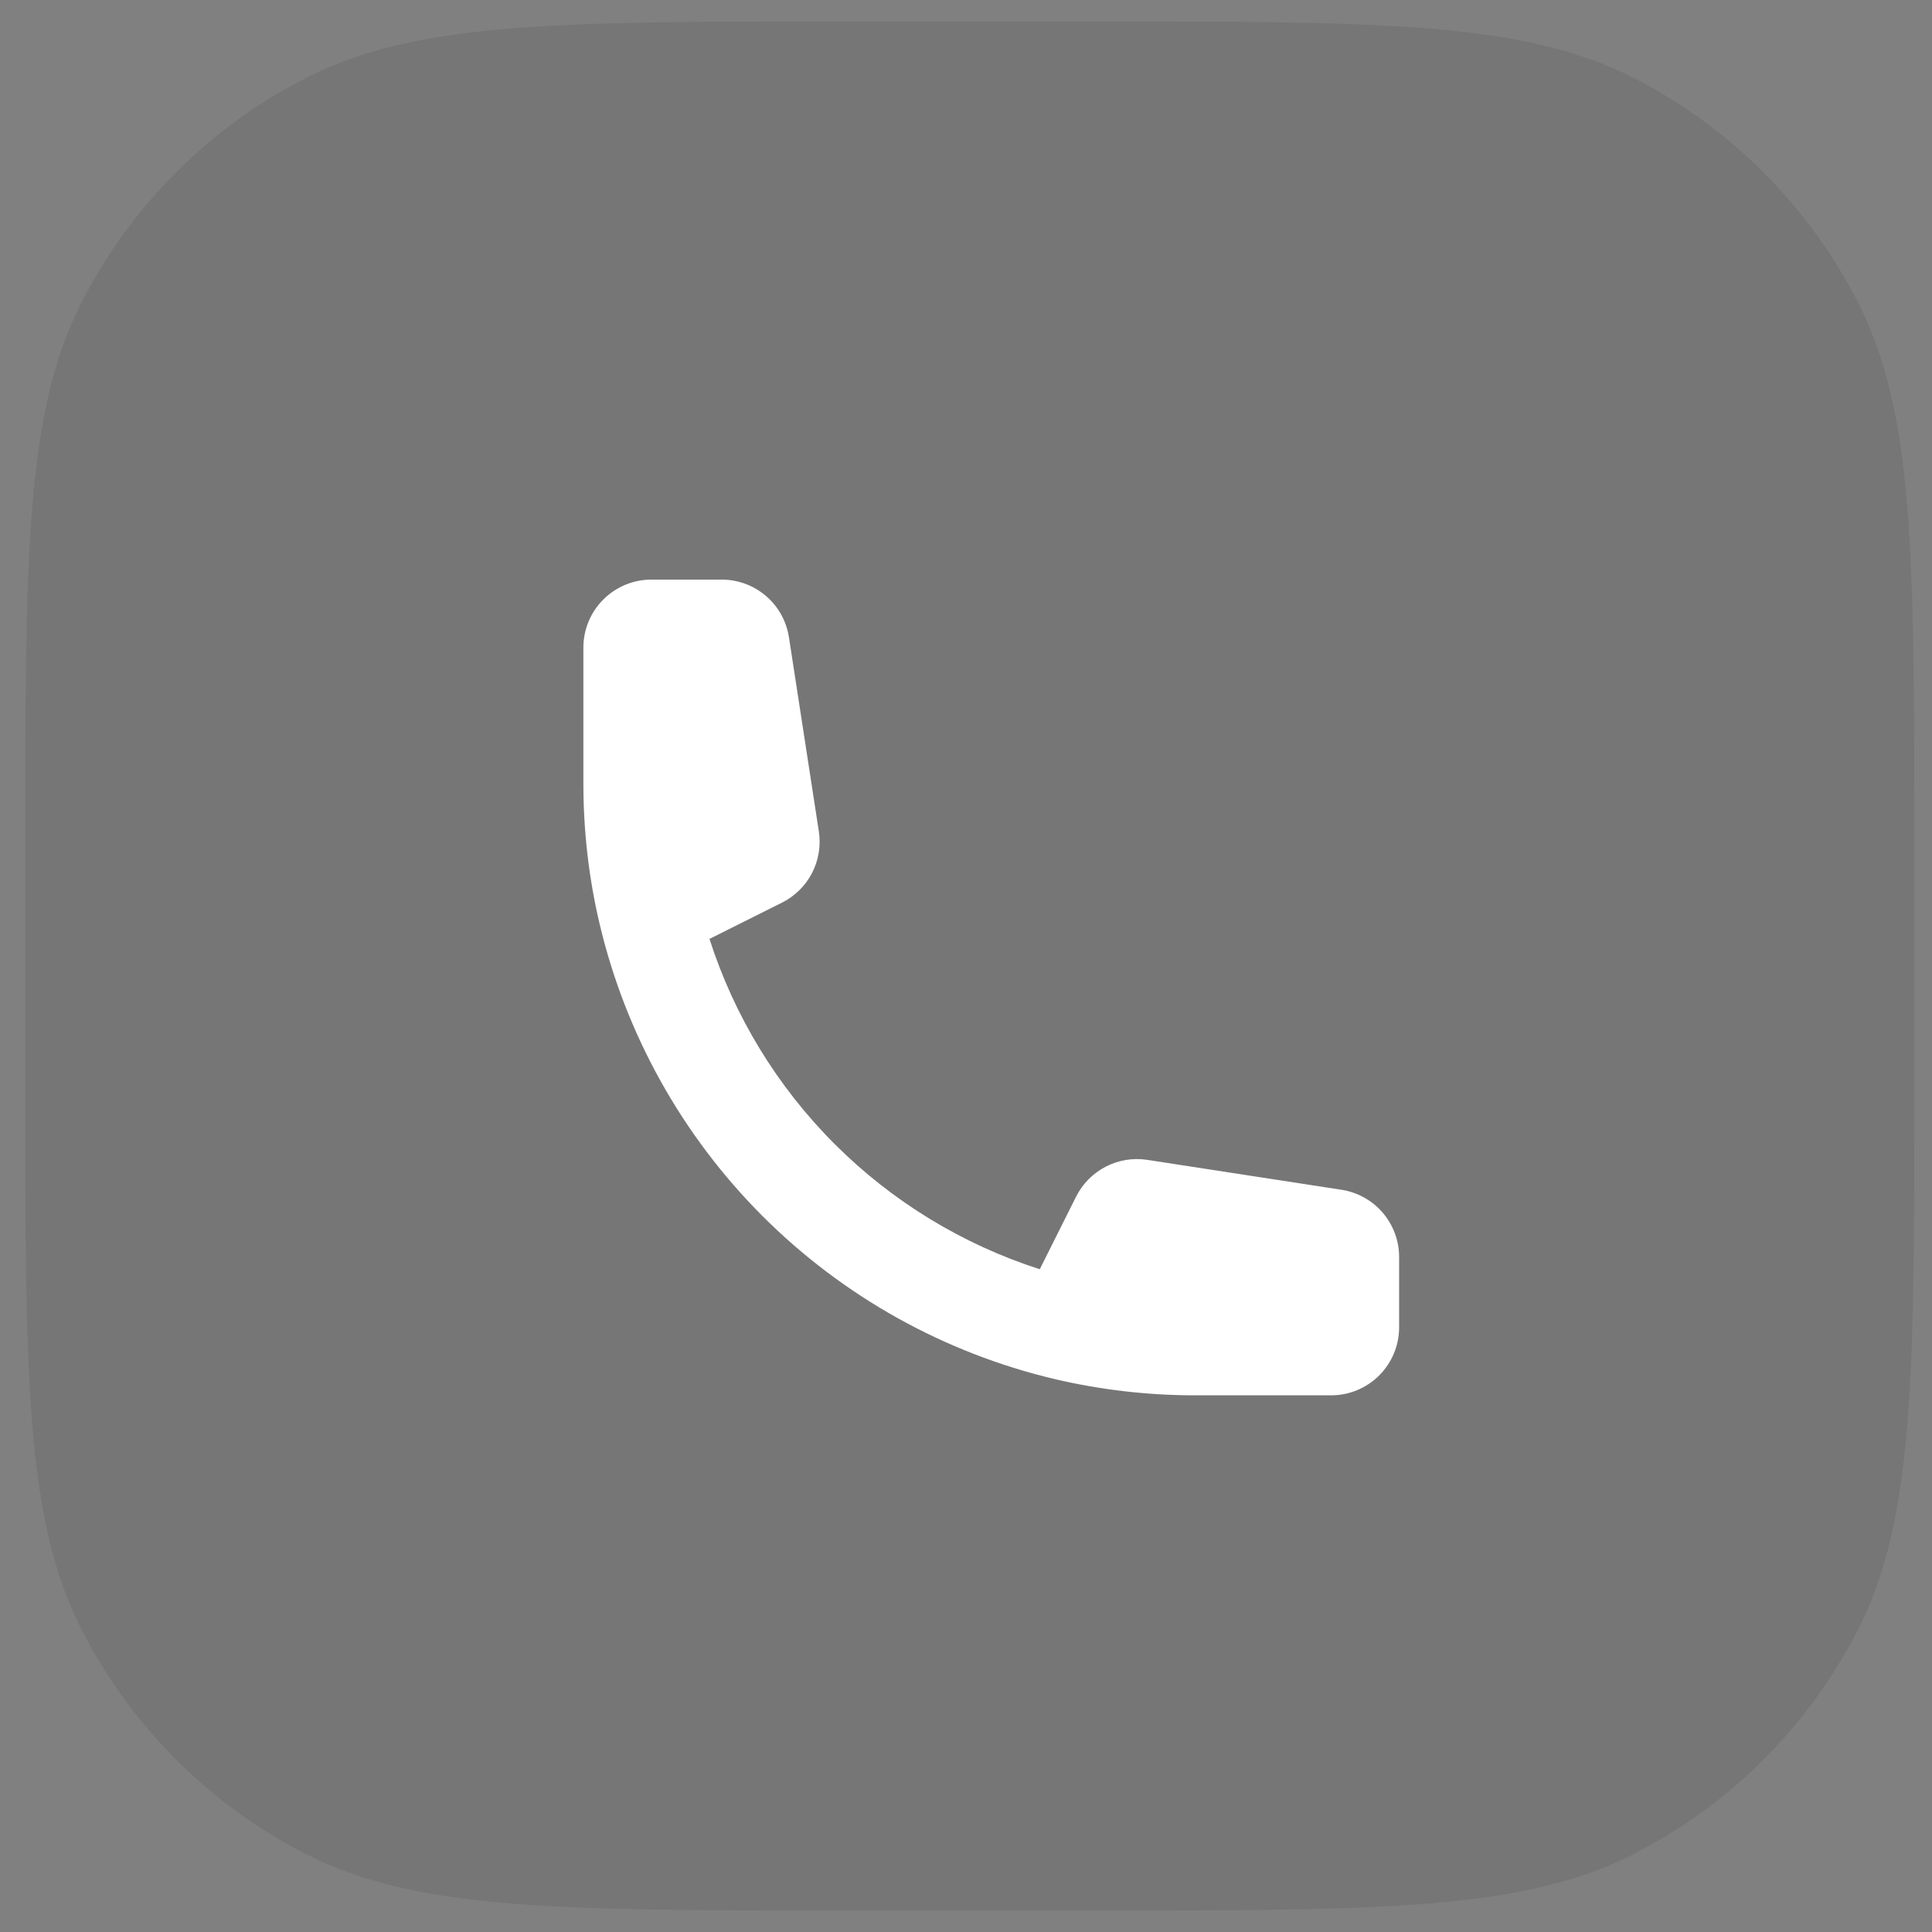
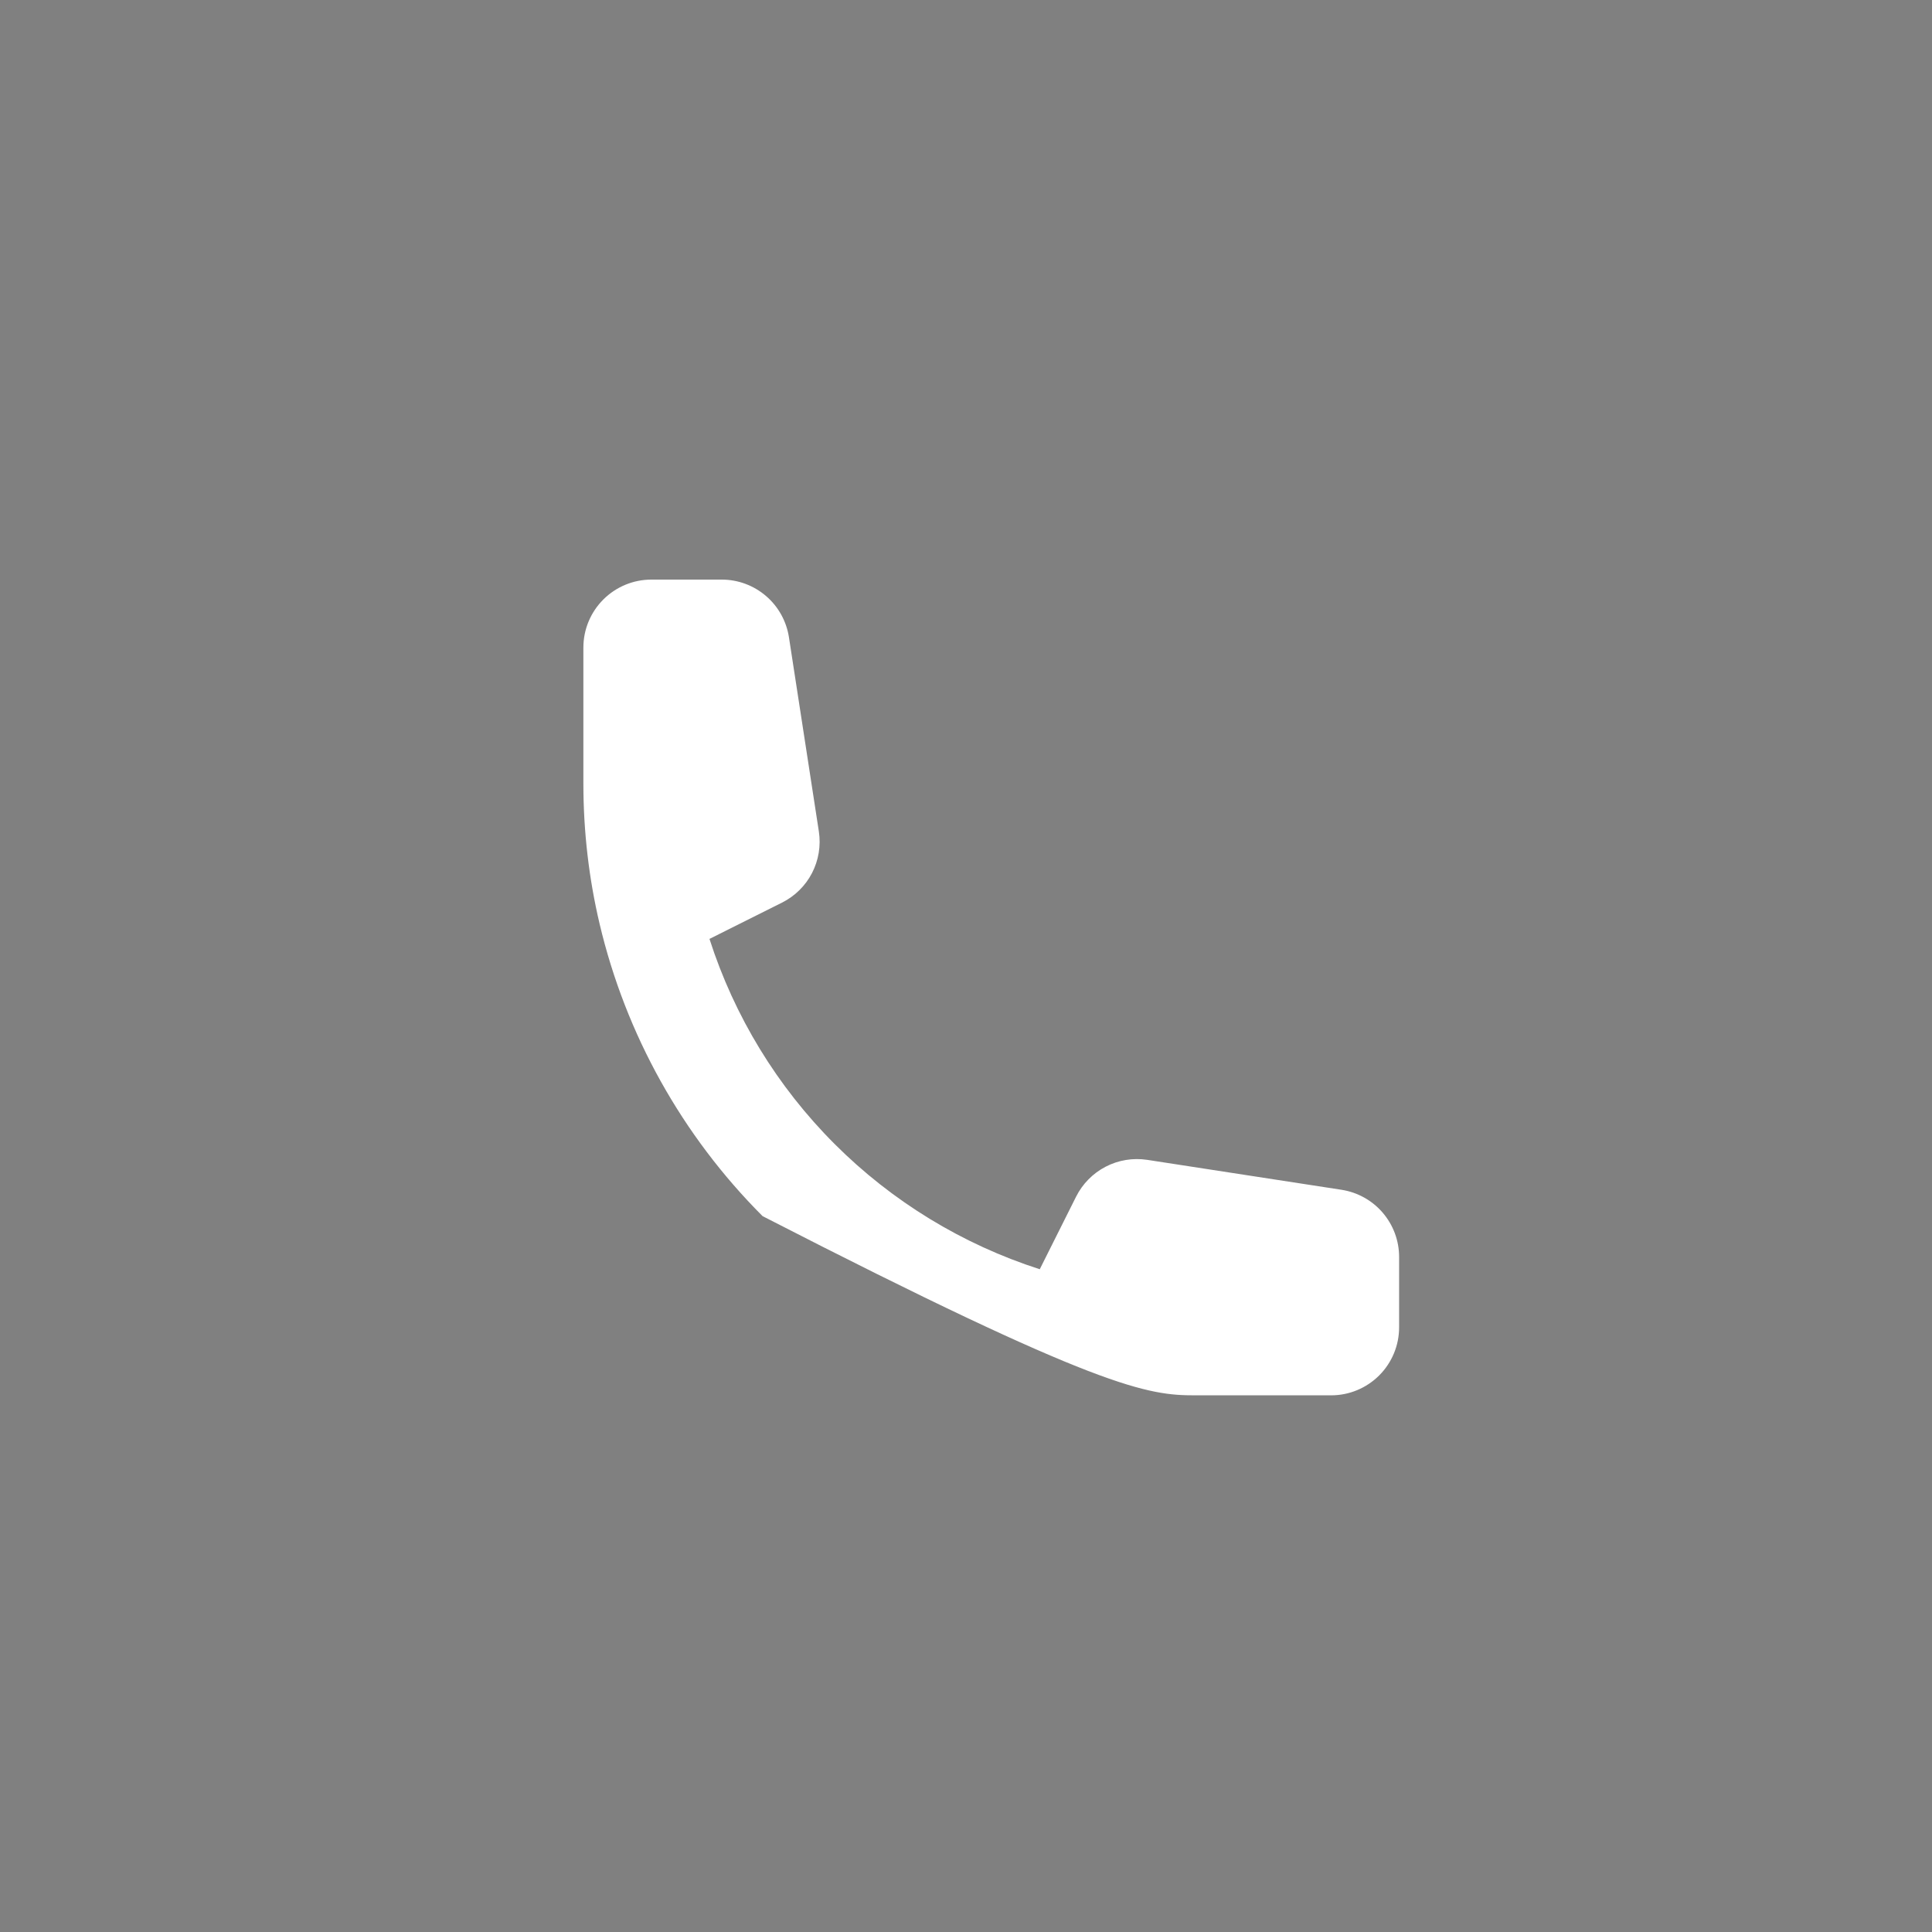
<svg xmlns="http://www.w3.org/2000/svg" width="45" height="45" viewBox="0 0 45 45" fill="none">
  <rect x="0" y="0" width="45" height="45" fill="#808080" stroke="none" />
-   <path d="M0.588 19.7C0.588 12.979 0.588 9.619 1.896 7.052C3.046 4.794 4.882 2.958 7.14 1.808C9.707 0.5 13.067 0.5 19.788 0.5H25.388C32.108 0.5 35.469 0.5 38.036 1.808C40.294 2.958 42.13 4.794 43.28 7.052C44.588 9.619 44.588 12.979 44.588 19.7V25.3C44.588 32.021 44.588 35.381 43.28 37.948C42.13 40.206 40.294 42.042 38.036 43.192C35.469 44.5 32.108 44.5 25.388 44.5H19.788C13.067 44.5 9.707 44.5 7.14 43.192C4.882 42.042 3.046 40.206 1.896 37.948C0.588 35.381 0.588 32.021 0.588 25.3V19.7Z" fill="black" fill-opacity="0.08" />
-   <path fill-rule="evenodd" clip-rule="evenodd" d="M16.525 21.869L18.214 21.024C18.514 20.874 18.759 20.633 18.913 20.336C19.067 20.038 19.123 19.699 19.073 19.368L18.376 14.843C18.318 14.469 18.129 14.128 17.842 13.882C17.555 13.636 17.19 13.5 16.812 13.5H15.171C14.751 13.5 14.349 13.667 14.052 13.964C13.755 14.261 13.588 14.663 13.588 15.083V18.25C13.588 19.373 13.718 20.467 13.965 21.515C14.574 24.094 15.889 26.452 17.762 28.326C19.636 30.199 21.994 31.514 24.573 32.123C25.643 32.374 26.739 32.5 27.838 32.5H31.005C31.424 32.5 31.827 32.333 32.124 32.036C32.421 31.739 32.588 31.337 32.588 30.917V29.276C32.588 28.898 32.452 28.533 32.206 28.246C31.96 27.959 31.619 27.77 31.245 27.712L26.72 27.015C26.389 26.965 26.05 27.02 25.752 27.175C25.455 27.329 25.214 27.574 25.064 27.873L24.218 29.563C22.417 28.984 20.779 27.985 19.441 26.647C18.102 25.309 17.104 23.671 16.525 21.869Z" fill="white" />
+   <path fill-rule="evenodd" clip-rule="evenodd" d="M16.525 21.869L18.214 21.024C18.514 20.874 18.759 20.633 18.913 20.336C19.067 20.038 19.123 19.699 19.073 19.368L18.376 14.843C18.318 14.469 18.129 14.128 17.842 13.882C17.555 13.636 17.19 13.5 16.812 13.5H15.171C14.751 13.5 14.349 13.667 14.052 13.964C13.755 14.261 13.588 14.663 13.588 15.083V18.25C13.588 19.373 13.718 20.467 13.965 21.515C14.574 24.094 15.889 26.452 17.762 28.326C25.643 32.374 26.739 32.5 27.838 32.5H31.005C31.424 32.5 31.827 32.333 32.124 32.036C32.421 31.739 32.588 31.337 32.588 30.917V29.276C32.588 28.898 32.452 28.533 32.206 28.246C31.96 27.959 31.619 27.77 31.245 27.712L26.72 27.015C26.389 26.965 26.05 27.02 25.752 27.175C25.455 27.329 25.214 27.574 25.064 27.873L24.218 29.563C22.417 28.984 20.779 27.985 19.441 26.647C18.102 25.309 17.104 23.671 16.525 21.869Z" fill="white" />
</svg>